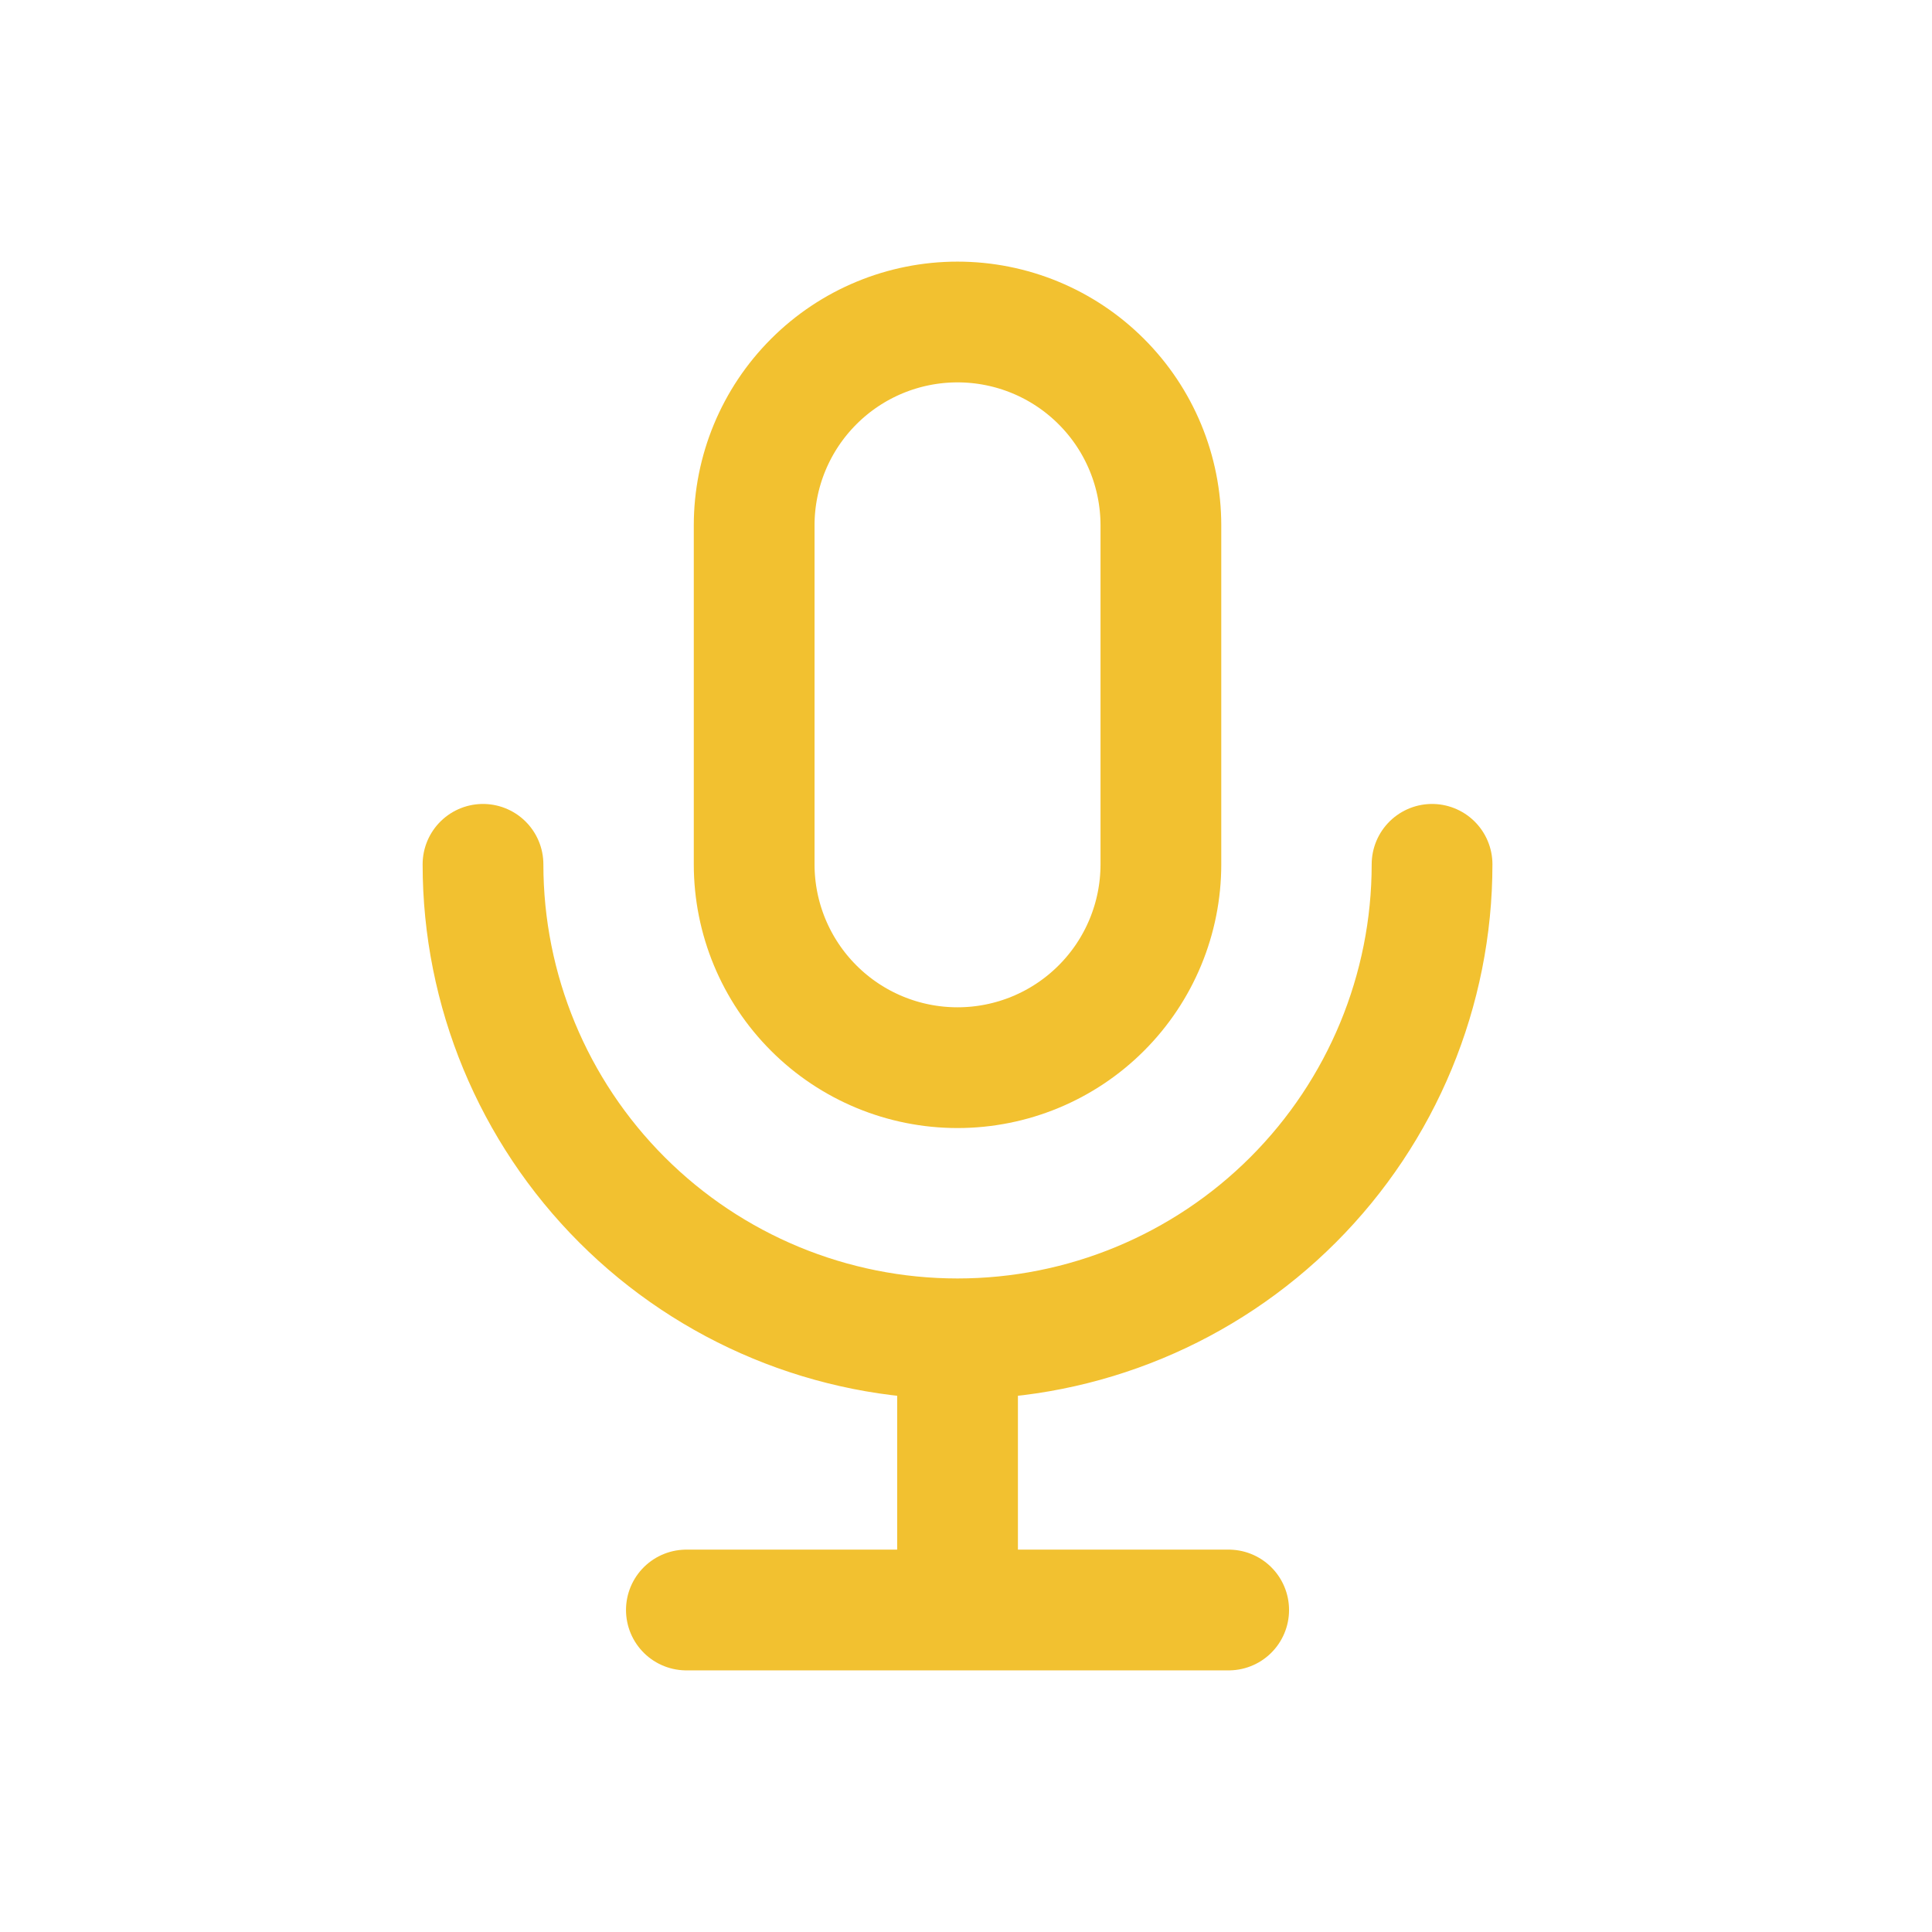
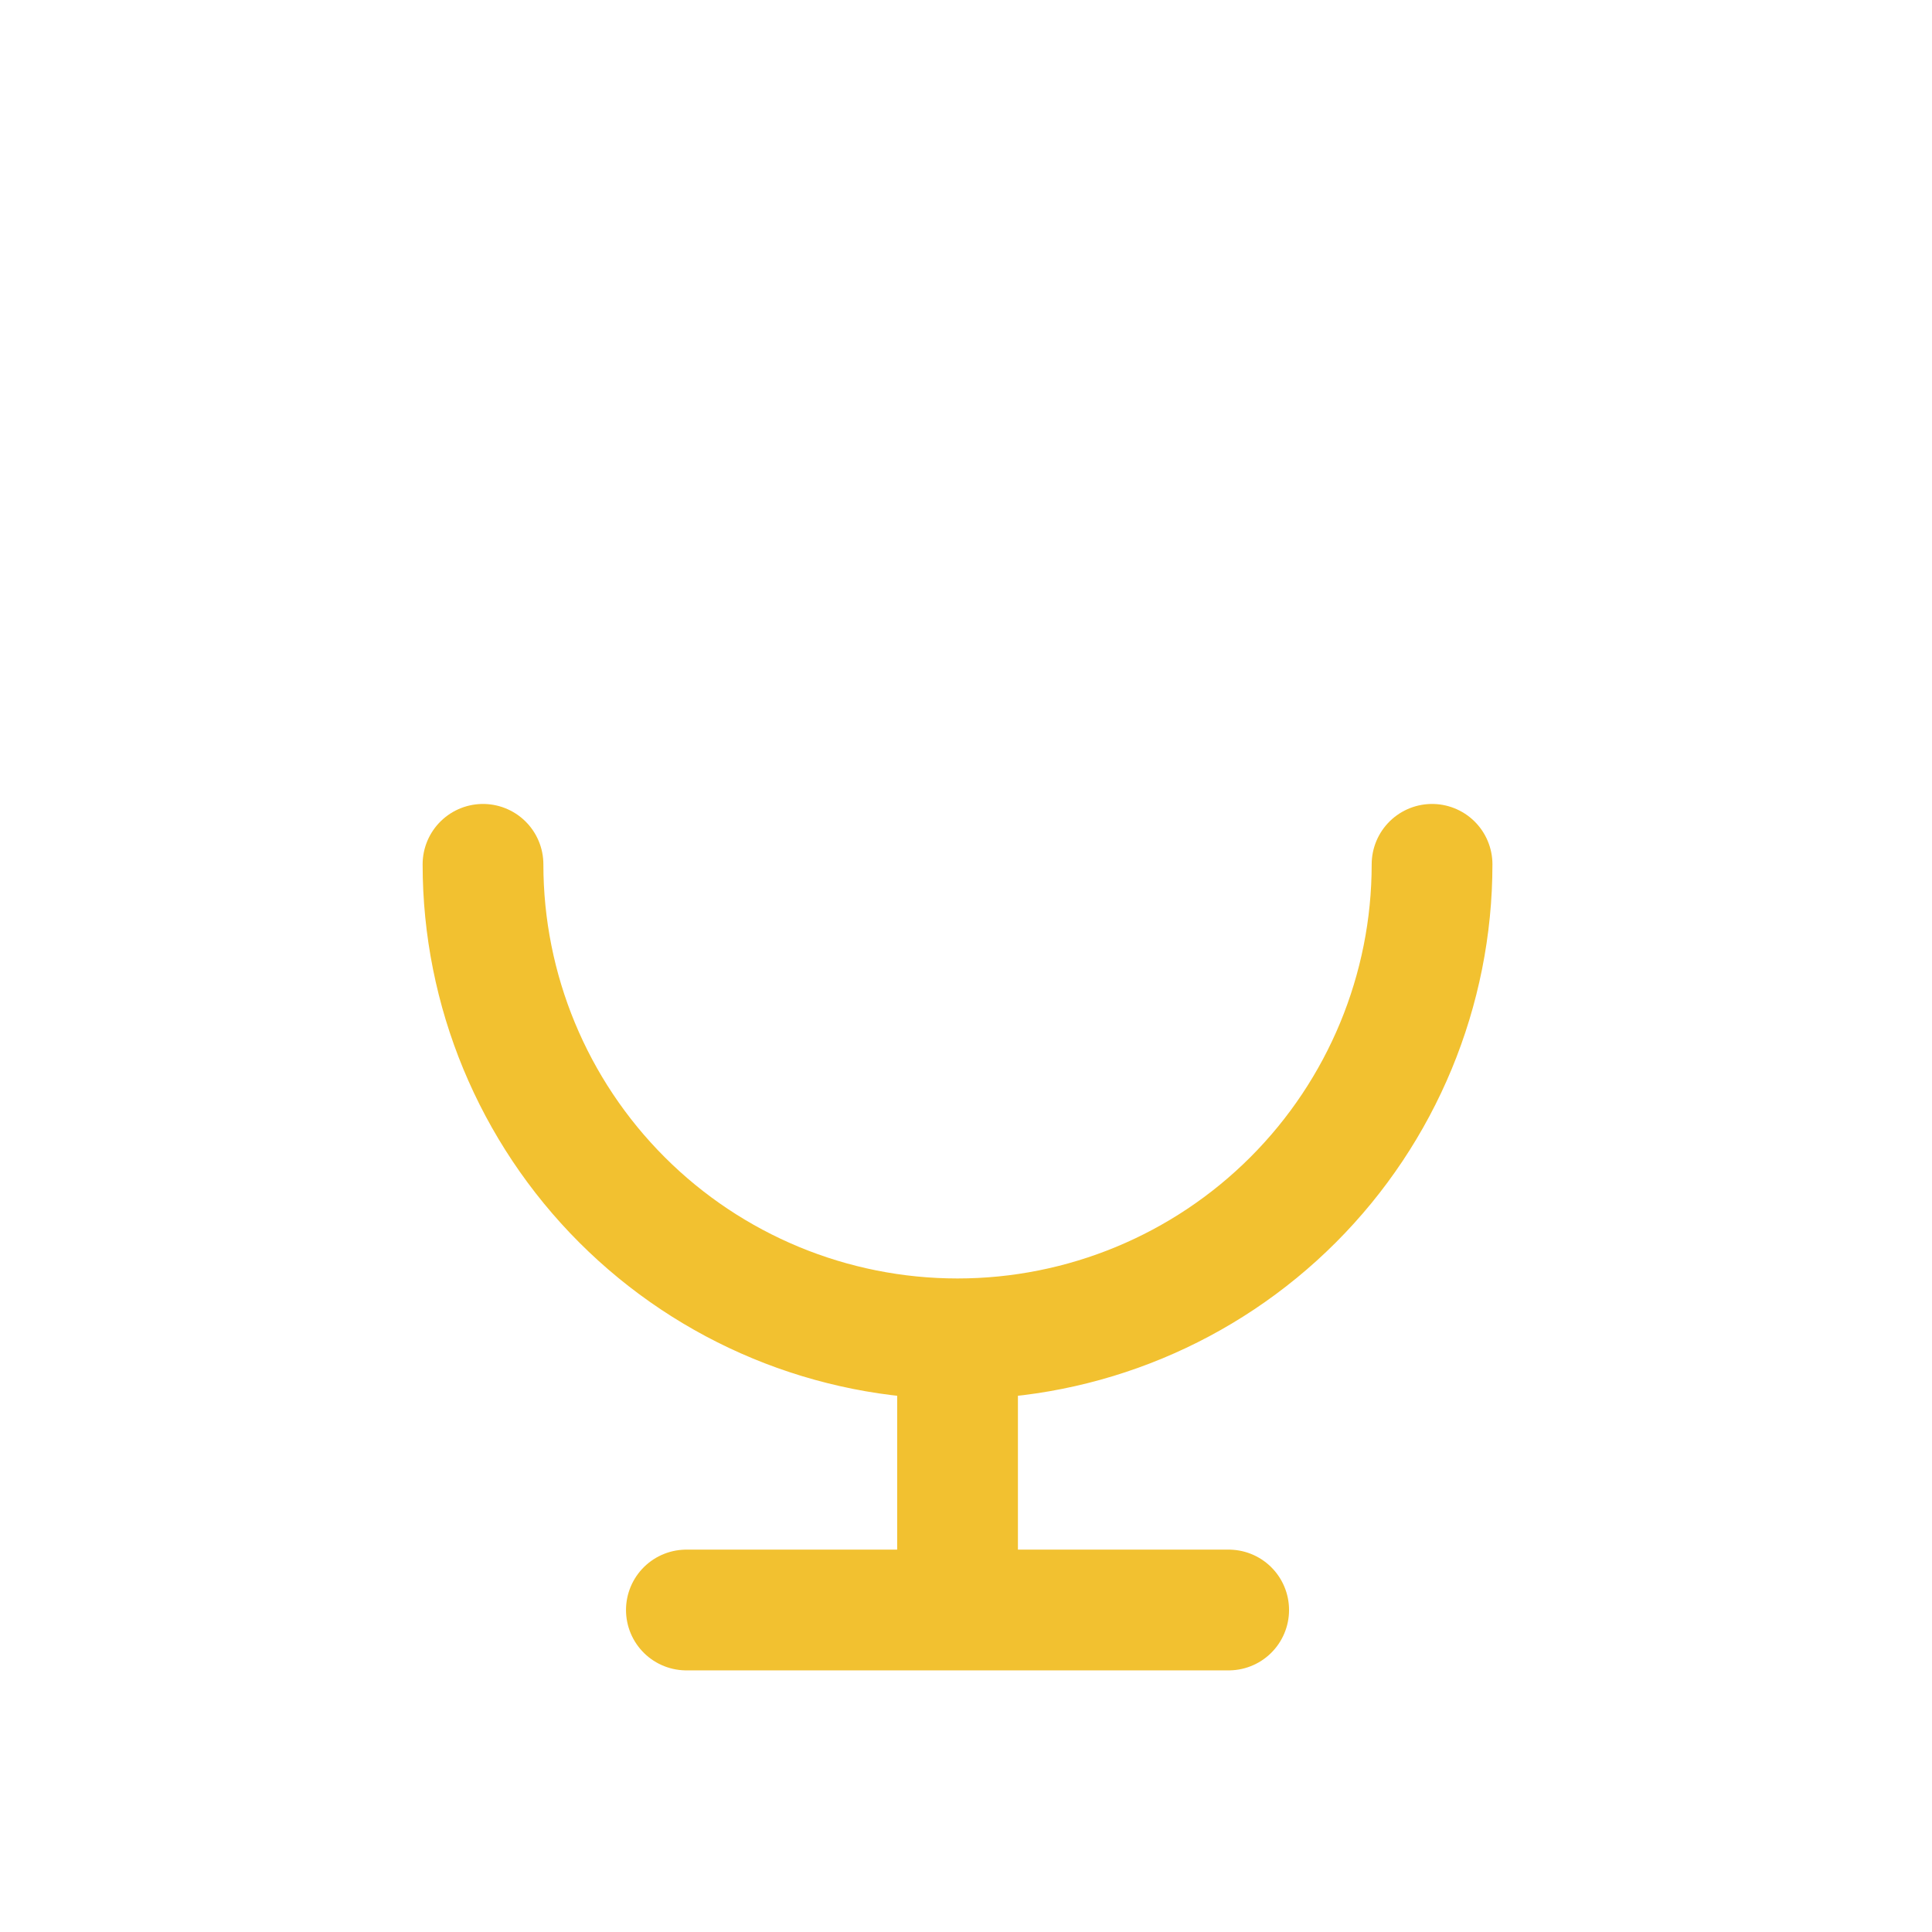
<svg xmlns="http://www.w3.org/2000/svg" width="48" height="48" viewBox="0 0 48 48" fill="none">
-   <path d="M18.737 13.053C18.737 11.713 19.269 10.427 20.217 9.48C21.164 8.532 22.449 8 23.789 8C25.13 8 26.415 8.532 27.362 9.48C28.31 10.427 28.842 11.713 28.842 13.053V21.474C28.842 22.814 28.31 24.099 27.362 25.046C26.415 25.994 25.13 26.526 23.789 26.526C22.449 26.526 21.164 25.994 20.217 25.046C19.269 24.099 18.737 22.814 18.737 21.474V13.053Z" stroke="#F2C130" stroke-width="3" stroke-linecap="round" stroke-linejoin="round" />
  <path d="M12 21.474C12 24.6 13.242 27.599 15.453 29.81C17.664 32.021 20.663 33.263 23.79 33.263M23.79 33.263C26.916 33.263 29.915 32.021 32.126 29.81C34.337 27.599 35.579 24.6 35.579 21.474M23.79 33.263V40M17.053 40H30.526" stroke="#F2C130" stroke-width="3" stroke-linecap="round" stroke-linejoin="round" />
</svg>